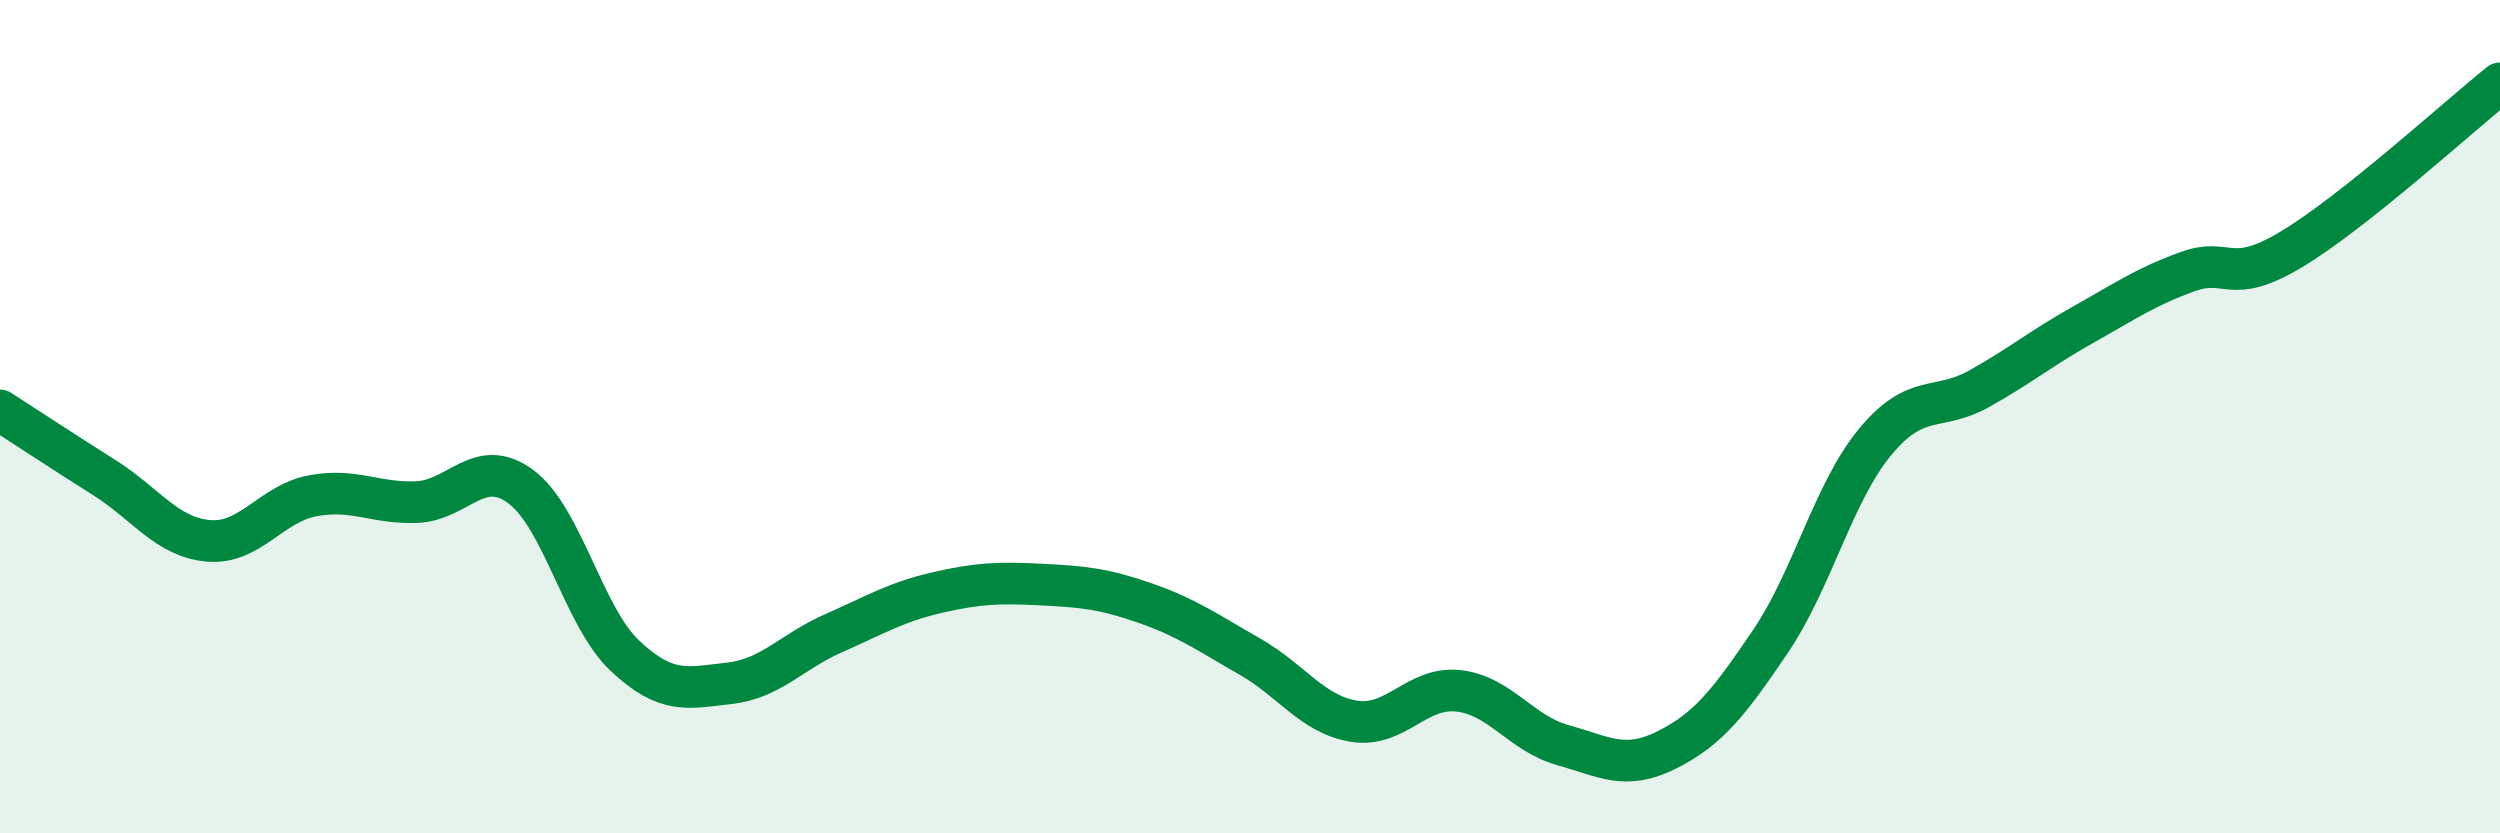
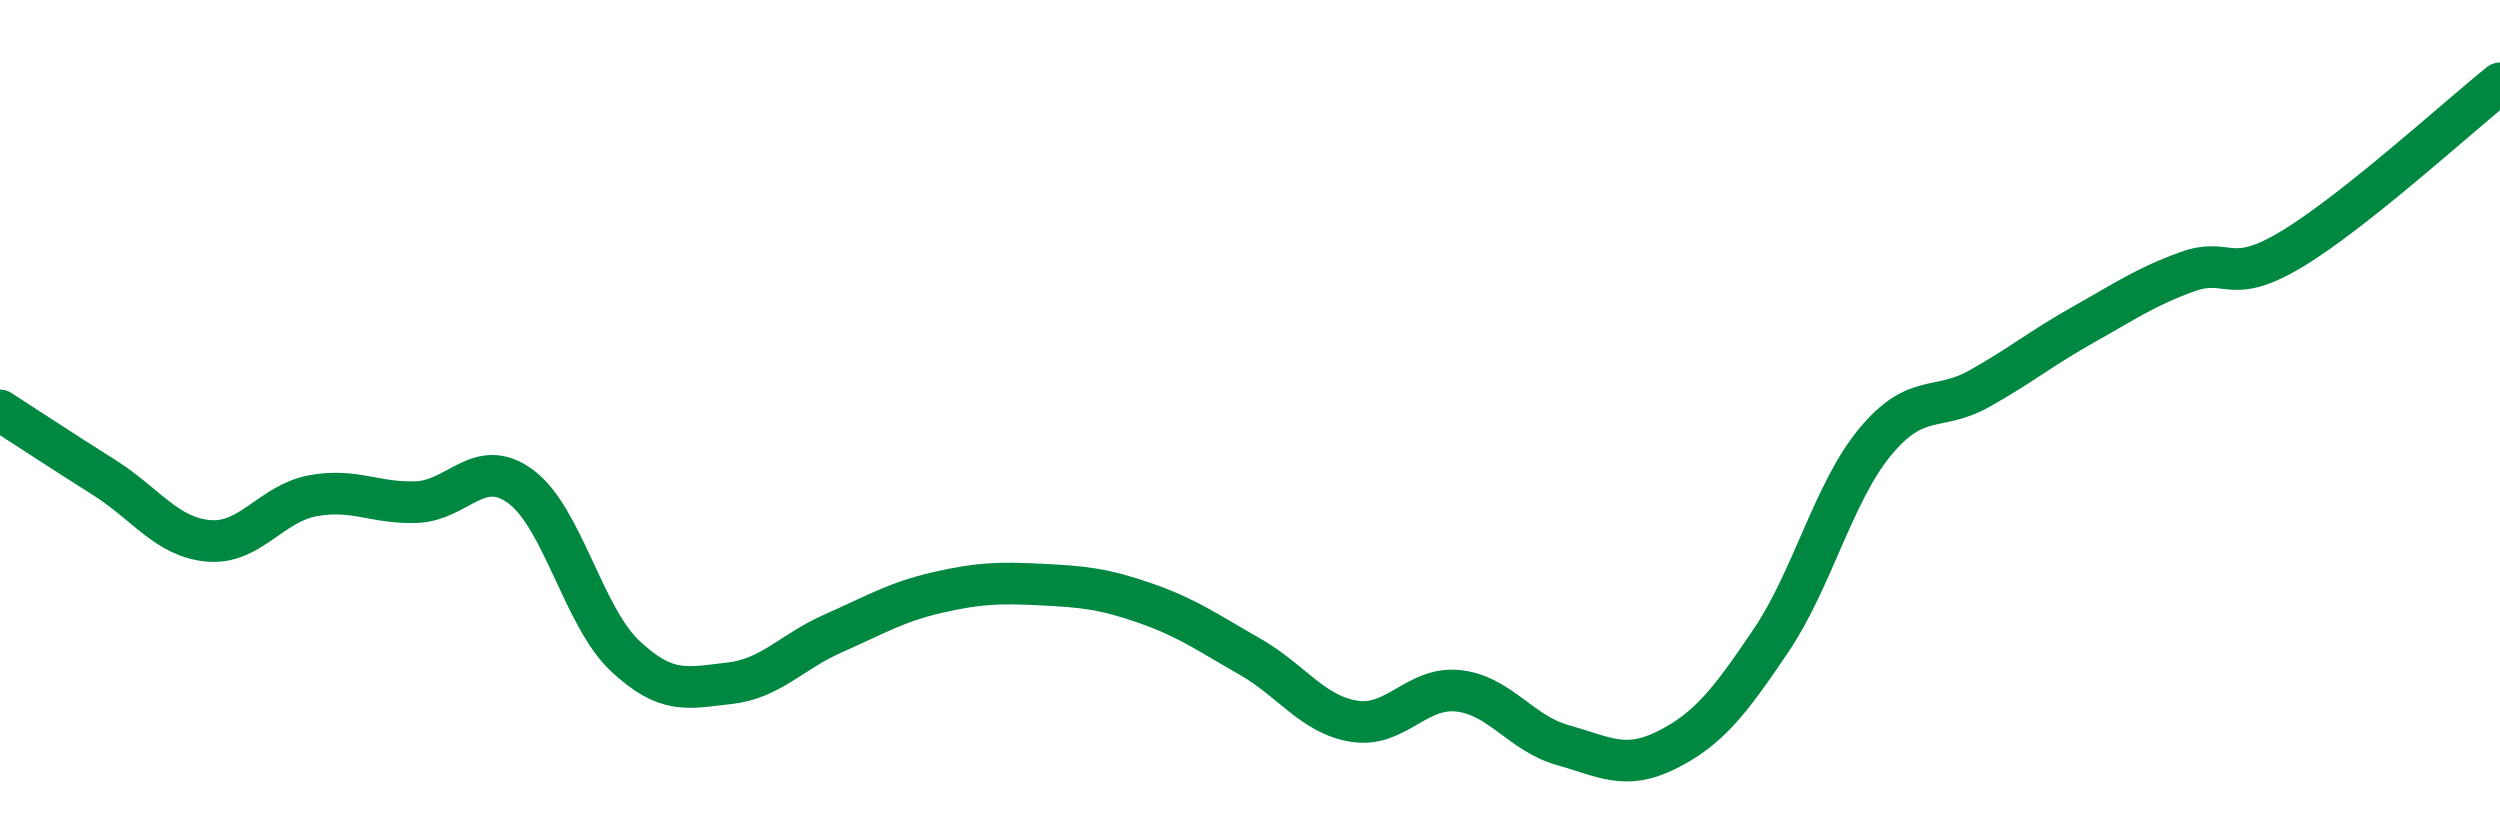
<svg xmlns="http://www.w3.org/2000/svg" width="60" height="20" viewBox="0 0 60 20">
-   <path d="M 0,9.85 C 0.5,10.17 1.5,10.83 2.5,11.46 C 3.5,12.09 4,12.89 5,12.98 C 6,13.07 6.5,12.09 7.5,11.9 C 8.5,11.71 9,12.09 10,12.05 C 11,12.01 11.5,10.94 12.5,11.68 C 13.5,12.42 14,14.8 15,15.74 C 16,16.68 16.5,16.51 17.5,16.4 C 18.5,16.29 19,15.64 20,15.2 C 21,14.76 21.5,14.45 22.5,14.22 C 23.5,13.99 24,13.98 25,14.03 C 26,14.08 26.5,14.13 27.5,14.48 C 28.5,14.83 29,15.19 30,15.76 C 31,16.33 31.5,17.15 32.5,17.31 C 33.5,17.47 34,16.47 35,16.58 C 36,16.69 36.5,17.6 37.5,17.88 C 38.5,18.16 39,18.5 40,18 C 41,17.5 41.5,16.86 42.5,15.38 C 43.5,13.9 44,11.82 45,10.61 C 46,9.4 46.5,9.89 47.5,9.33 C 48.5,8.77 49,8.35 50,7.79 C 51,7.23 51.5,6.88 52.5,6.52 C 53.5,6.16 53.5,6.88 55,5.98 C 56.5,5.08 59,2.8 60,2L60 20L0 20Z" fill="#008740" opacity="0.1" stroke-linecap="round" stroke-linejoin="round" />
  <path d="M 0,9.85 C 0.5,10.17 1.5,10.83 2.5,11.46 C 3.5,12.09 4,12.89 5,12.98 C 6,13.07 6.5,12.09 7.5,11.9 C 8.5,11.71 9,12.09 10,12.05 C 11,12.01 11.5,10.94 12.5,11.68 C 13.5,12.42 14,14.8 15,15.74 C 16,16.68 16.5,16.51 17.5,16.4 C 18.5,16.29 19,15.64 20,15.2 C 21,14.76 21.5,14.45 22.5,14.22 C 23.5,13.99 24,13.98 25,14.03 C 26,14.08 26.5,14.13 27.5,14.48 C 28.5,14.83 29,15.19 30,15.76 C 31,16.33 31.5,17.15 32.5,17.31 C 33.5,17.47 34,16.47 35,16.58 C 36,16.69 36.5,17.6 37.5,17.88 C 38.5,18.16 39,18.5 40,18 C 41,17.5 41.5,16.86 42.5,15.38 C 43.5,13.9 44,11.82 45,10.61 C 46,9.4 46.5,9.89 47.5,9.33 C 48.5,8.77 49,8.35 50,7.79 C 51,7.23 51.5,6.88 52.5,6.52 C 53.5,6.16 53.5,6.88 55,5.98 C 56.5,5.08 59,2.8 60,2" stroke="#008740" stroke-width="1" fill="none" stroke-linecap="round" stroke-linejoin="round" />
</svg>